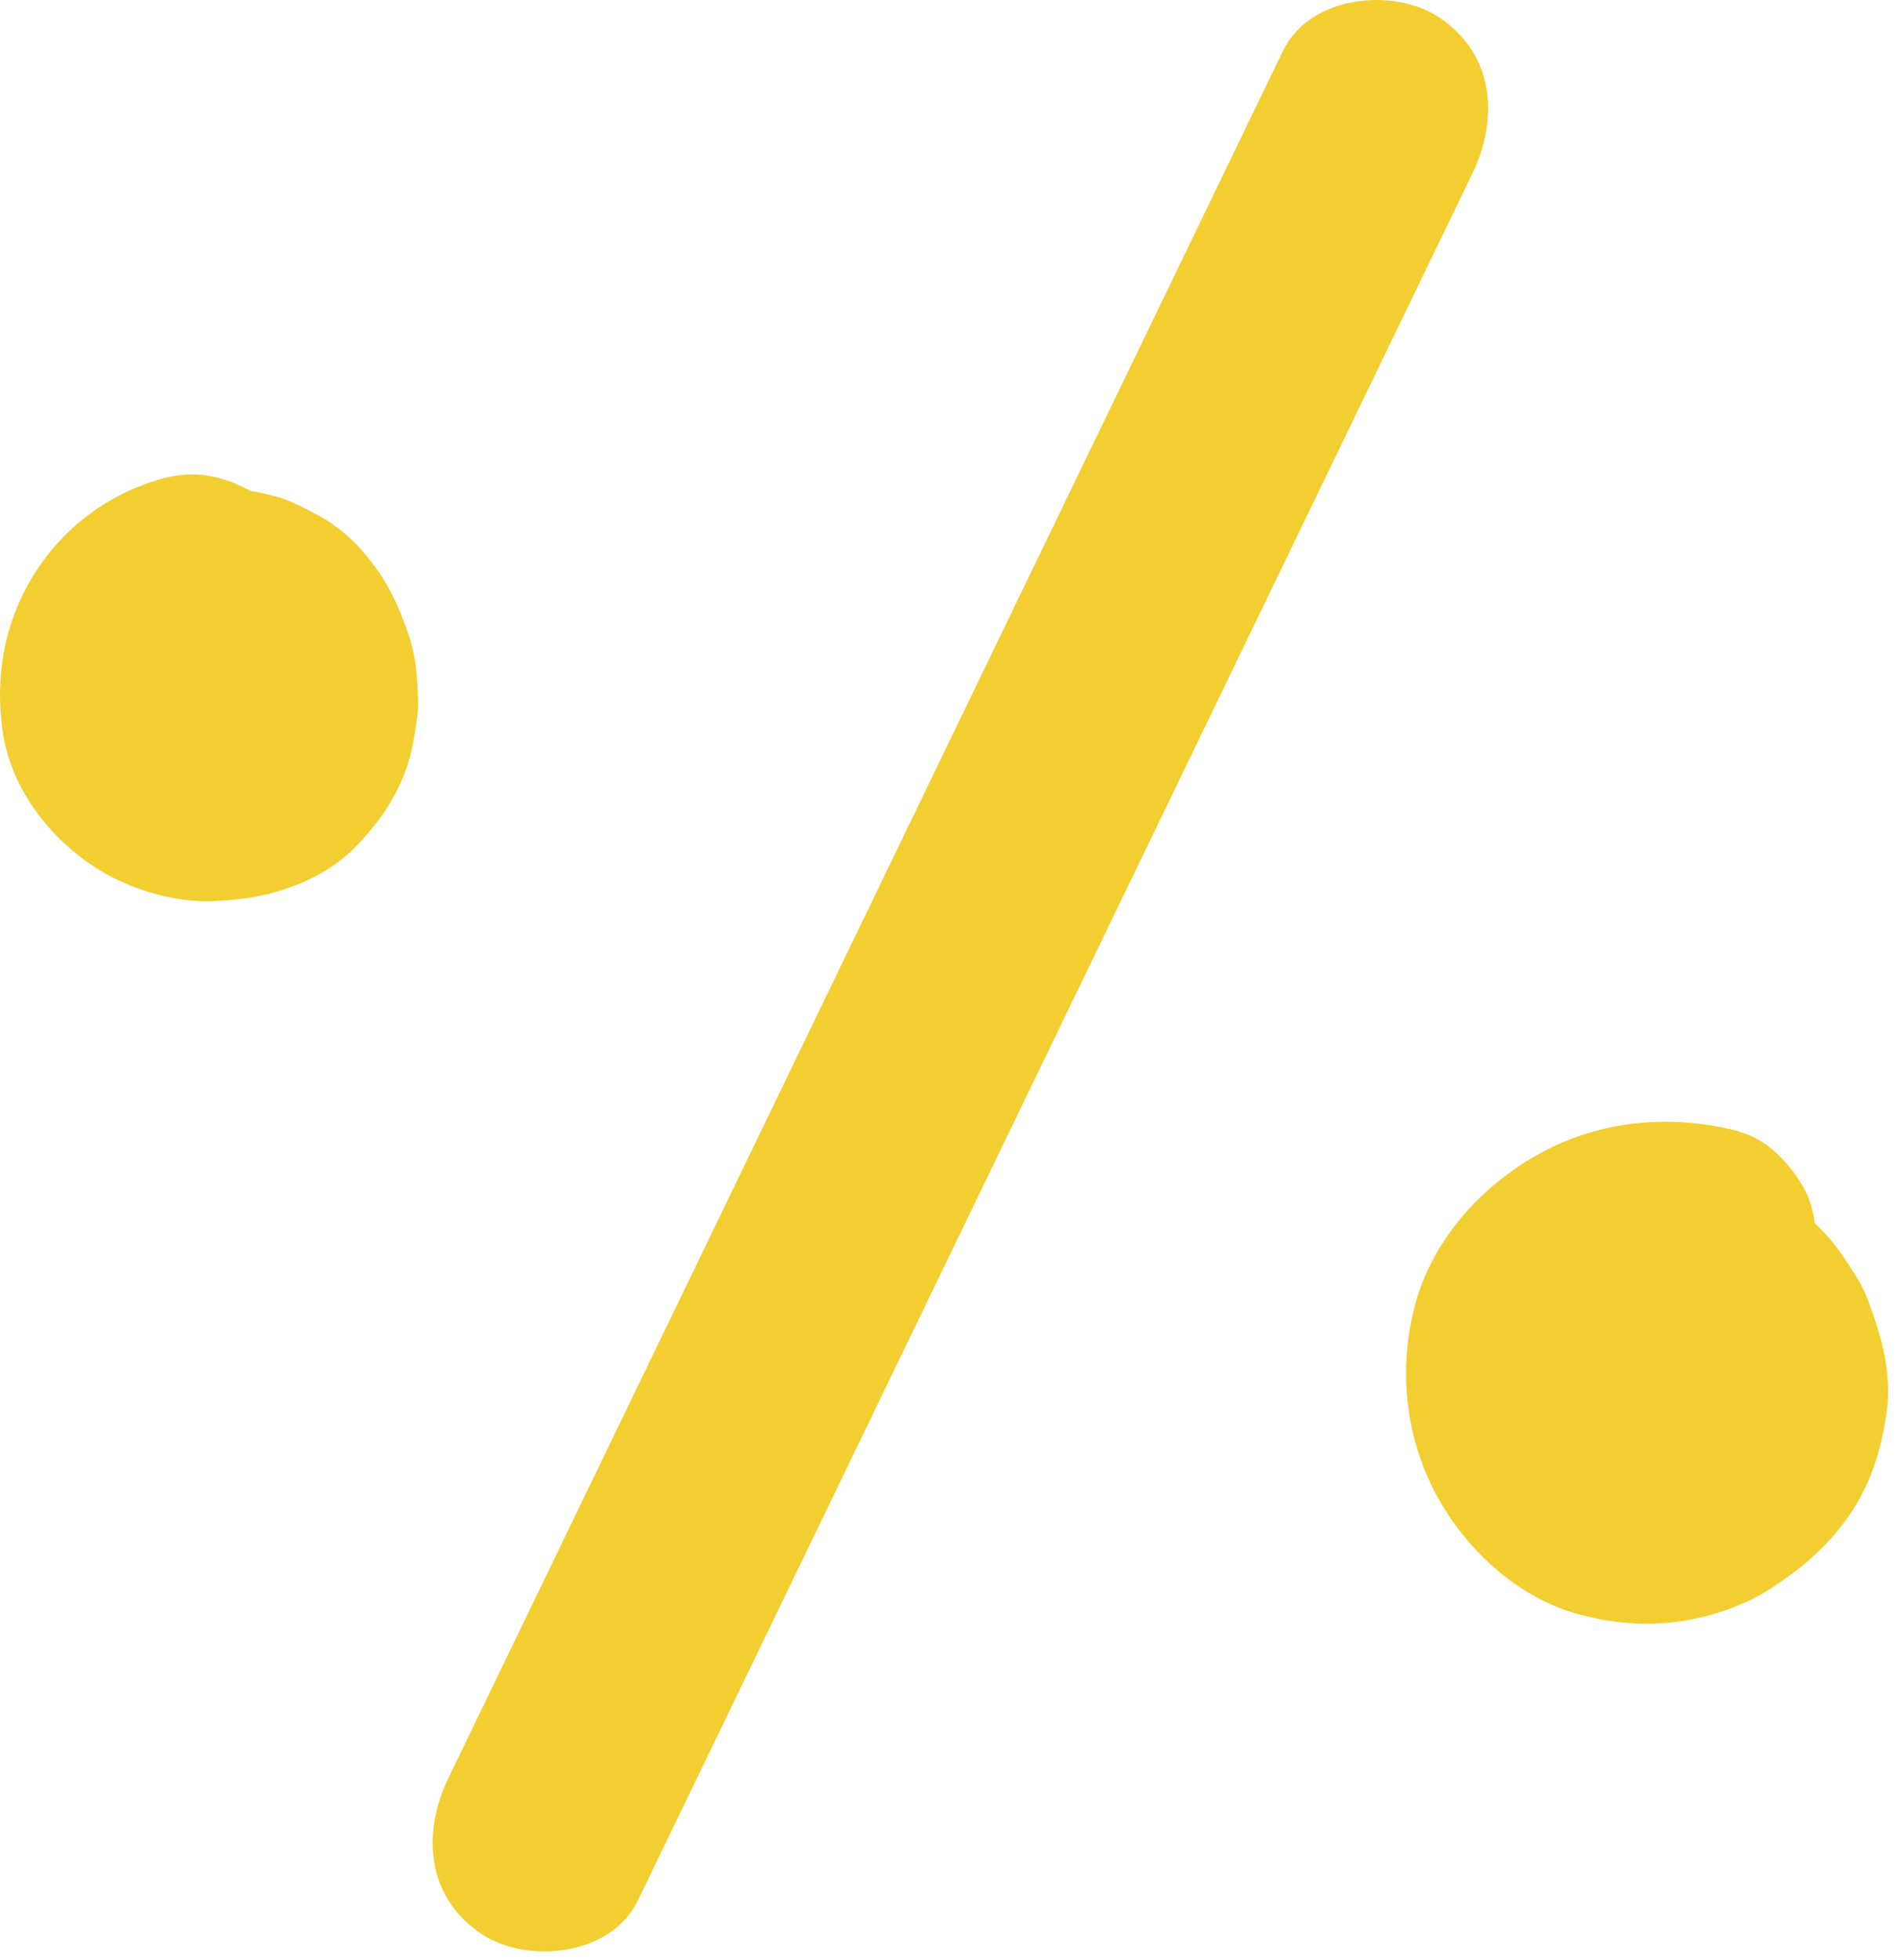
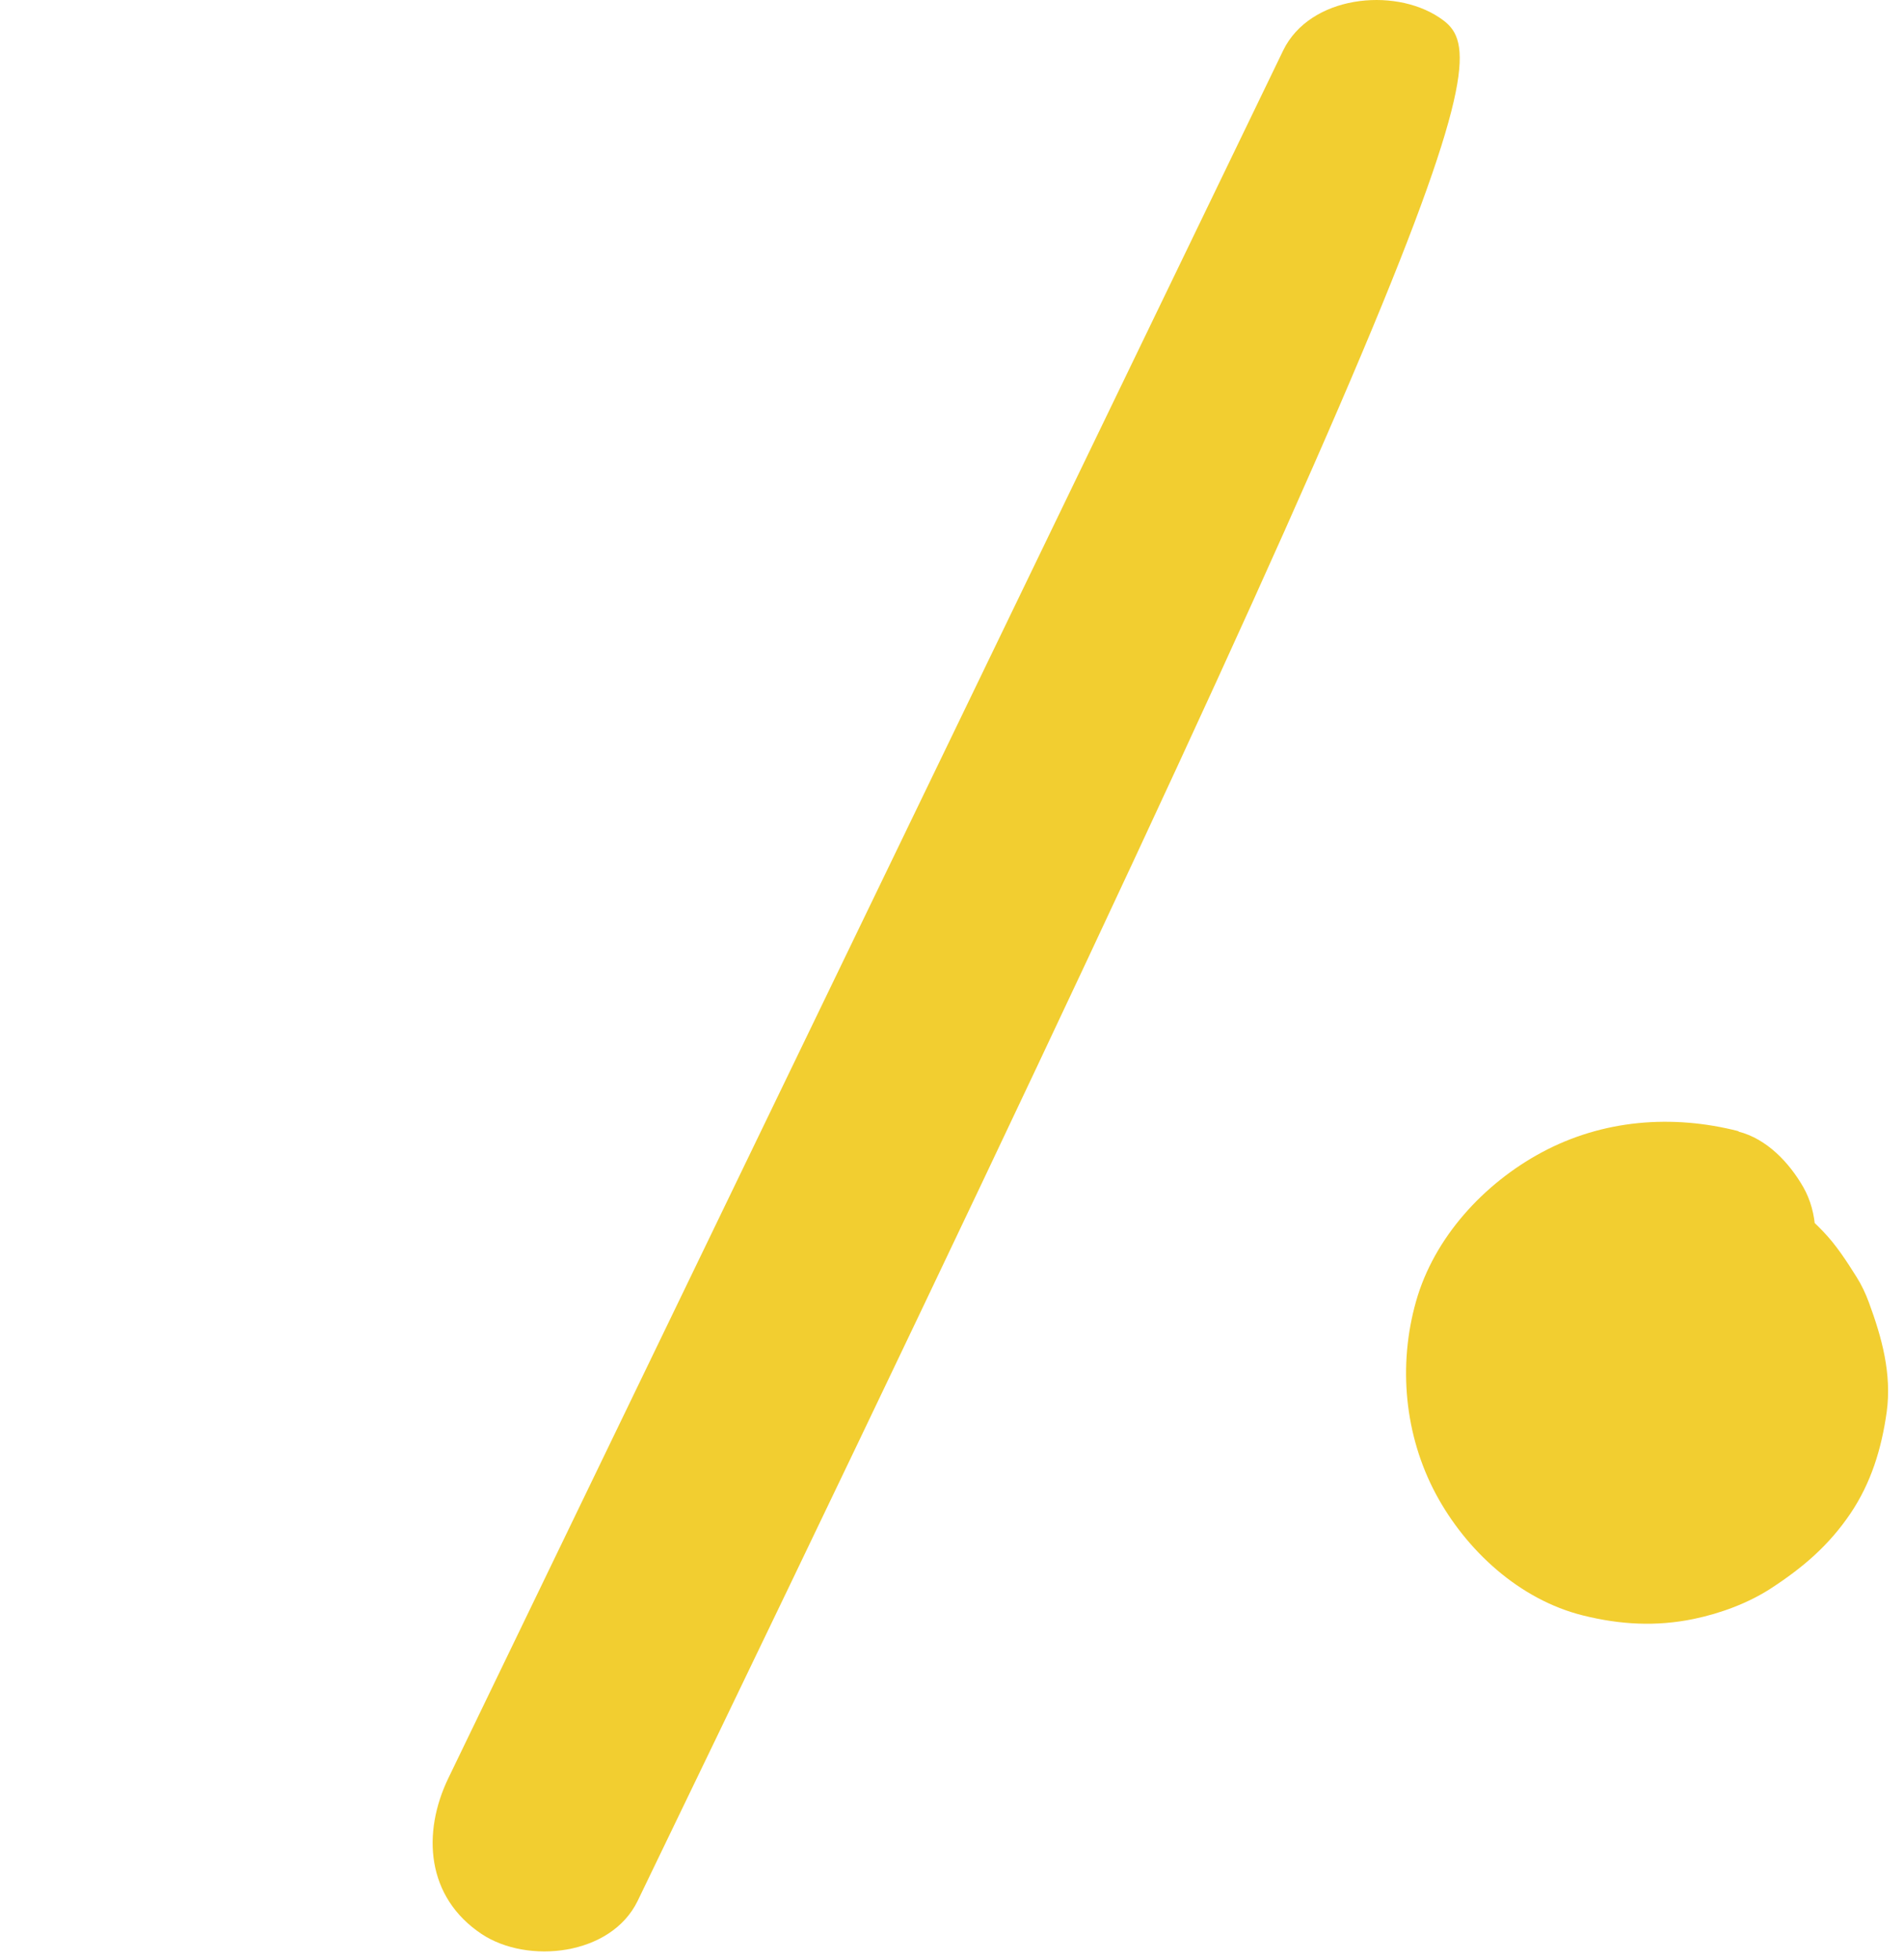
<svg xmlns="http://www.w3.org/2000/svg" width="103" height="106" viewBox="0 0 103 106" fill="none">
-   <path d="M34.494 102.812C49.544 71.672 64.594 40.532 79.644 9.392C81.094 6.402 80.844 2.932 77.854 0.942C75.374 -0.708 70.854 -0.238 69.414 2.732C54.364 33.872 39.314 65.012 24.264 96.152C22.814 99.142 23.064 102.612 26.054 104.602C28.534 106.252 33.054 105.782 34.494 102.812Z" fill="#F2CE30" />
+   <path d="M34.494 102.812C81.094 6.402 80.844 2.932 77.854 0.942C75.374 -0.708 70.854 -0.238 69.414 2.732C54.364 33.872 39.314 65.012 24.264 96.152C22.814 99.142 23.064 102.612 26.054 104.602C28.534 106.252 33.054 105.782 34.494 102.812Z" fill="#F2CE30" />
  <path d="M94.054 61.182C90.464 60.262 86.704 60.552 83.394 62.332C80.274 64.012 77.584 66.922 76.604 70.382C75.624 73.832 75.974 77.622 77.674 80.802C79.314 83.862 82.204 86.522 85.634 87.372C87.634 87.872 89.594 87.982 91.624 87.562C93.074 87.262 94.594 86.702 95.844 85.882C97.554 84.762 98.934 83.582 100.094 81.872C101.224 80.202 101.784 78.352 102.064 76.372C102.344 74.302 101.804 72.352 101.104 70.452C100.924 69.962 100.704 69.492 100.424 69.052C99.884 68.192 99.314 67.312 98.604 66.582C97.184 65.102 95.624 64.102 93.744 63.312C91.864 62.522 89.774 62.452 87.784 62.712C83.404 63.292 79.904 66.862 78.404 70.862C77.654 72.872 77.494 75.242 77.924 77.342C78.204 78.722 78.884 80.592 79.914 81.632C80.834 82.562 81.924 83.202 83.204 83.462C83.664 83.552 84.134 83.652 84.594 83.742C85.374 84.032 86.164 84.112 86.964 83.982C87.794 83.982 88.584 83.792 89.324 83.372C90.624 82.692 91.904 81.302 92.304 79.872C92.744 78.332 92.754 76.572 91.934 75.142C91.194 73.862 89.954 72.452 88.434 72.152C87.734 72.012 87.044 71.872 86.344 71.732C87.514 72.732 88.674 73.722 89.844 74.722C89.704 74.462 89.584 74.202 89.484 73.932C89.664 74.442 89.854 74.962 90.034 75.472C89.894 75.032 89.804 74.592 89.764 74.142C89.804 74.682 89.844 75.232 89.884 75.772C89.854 75.252 89.884 74.752 89.974 74.232C89.874 74.752 89.774 75.272 89.674 75.792C89.794 75.222 89.974 74.672 90.214 74.152C89.984 74.622 89.764 75.092 89.534 75.562C89.794 75.032 90.104 74.552 90.474 74.102C90.134 74.502 89.804 74.892 89.464 75.292C89.844 74.852 90.264 74.462 90.744 74.132C90.314 74.432 89.884 74.732 89.444 75.042C89.834 74.792 90.234 74.582 90.664 74.412C90.154 74.592 89.634 74.782 89.124 74.962C89.564 74.812 90.004 74.712 90.464 74.662C89.924 74.702 89.374 74.742 88.834 74.782C89.324 74.752 89.804 74.782 90.294 74.862C89.774 74.762 89.264 74.662 88.744 74.562C89.274 74.672 89.784 74.852 90.274 75.082C89.804 74.852 89.334 74.632 88.874 74.402C89.364 74.652 89.814 74.952 90.234 75.302C89.834 74.962 89.444 74.632 89.044 74.292C89.504 74.692 89.904 75.132 90.264 75.622C89.964 75.192 89.664 74.752 89.364 74.322C89.744 74.872 90.044 75.442 90.274 76.072C90.094 75.562 89.904 75.042 89.724 74.532C89.894 75.052 90.004 75.582 90.054 76.132C90.014 75.592 89.974 75.042 89.934 74.502C89.964 75.002 89.934 75.482 89.844 75.972C89.944 75.452 90.044 74.932 90.144 74.412C90.044 74.892 89.894 75.342 89.684 75.792C89.914 75.322 90.134 74.852 90.364 74.382C90.104 74.912 89.784 75.402 89.394 75.852C89.734 75.452 90.064 75.062 90.404 74.662C90.004 75.112 89.564 75.502 89.084 75.852C89.514 75.552 89.944 75.252 90.384 74.942C89.794 75.342 89.174 75.662 88.504 75.902C89.014 75.722 89.534 75.532 90.044 75.352C89.424 75.562 88.794 75.692 88.144 75.742C88.684 75.702 89.234 75.662 89.774 75.622C89.234 75.652 88.704 75.622 88.164 75.522C88.684 75.622 89.194 75.722 89.714 75.822C89.174 75.712 88.654 75.542 88.154 75.302C88.624 75.532 89.094 75.752 89.554 75.982C89.054 75.732 88.604 75.432 88.174 75.072C88.574 75.412 88.964 75.742 89.364 76.082C88.854 75.642 88.424 75.152 88.034 74.602C88.334 75.032 88.634 75.472 88.934 75.902C88.564 75.342 88.254 74.742 88.024 74.112C88.204 74.622 88.394 75.142 88.574 75.652C88.334 74.962 88.174 74.252 88.114 73.522C88.154 74.062 88.194 74.612 88.234 75.152C88.194 74.482 88.234 73.822 88.354 73.152C88.254 73.672 88.154 74.192 88.054 74.712C88.174 74.152 88.354 73.622 88.604 73.112C88.374 73.582 88.154 74.052 87.924 74.522C88.204 73.952 88.554 73.442 88.964 72.952C88.624 73.352 88.294 73.742 87.954 74.142C88.414 73.622 88.924 73.172 89.484 72.772C89.054 73.072 88.614 73.372 88.184 73.682C88.804 73.262 89.474 72.922 90.174 72.662C89.664 72.842 89.144 73.032 88.634 73.212C89.344 72.962 90.074 72.802 90.824 72.742C90.284 72.782 89.734 72.822 89.194 72.862C89.884 72.812 90.564 72.852 91.254 72.972C90.734 72.872 90.224 72.772 89.704 72.672C89.874 72.702 90.044 72.742 90.214 72.792C91.814 73.202 93.434 73.202 94.934 72.422C96.234 71.742 97.514 70.352 97.914 68.922C98.354 67.382 98.364 65.622 97.544 64.192C96.784 62.872 95.574 61.592 94.044 61.202L94.054 61.182Z" fill="#F2CE30" />
-   <path d="M11.594 27.242C10.764 27.102 9.834 27.242 9.024 27.322C8.674 27.362 8.344 27.432 8.014 27.532C6.324 28.082 5.004 28.682 3.644 29.882C3.024 30.432 2.484 31.102 1.994 31.762C1.504 32.412 1.144 33.262 0.844 33.972C0.394 35.022 0.154 36.232 0.224 37.372C0.324 39.122 0.554 40.842 1.524 42.362C2.484 43.862 3.404 44.972 4.884 45.992C5.554 46.452 6.344 46.792 7.094 47.112C7.884 47.442 8.784 47.562 9.624 47.682C10.434 47.802 11.304 47.672 12.114 47.582C12.974 47.482 13.864 47.112 14.634 46.802C16.284 46.122 17.464 44.872 18.564 43.532C18.784 43.272 18.974 42.992 19.134 42.692C19.534 41.952 19.964 41.162 20.184 40.342C20.404 39.532 20.604 38.692 20.624 37.842C20.644 37.172 20.564 36.482 20.494 35.812C20.474 35.582 20.444 35.362 20.384 35.142C19.944 33.502 19.254 32.052 18.084 30.792C16.884 29.502 15.584 28.742 13.994 28.062C13.704 27.942 13.414 27.852 13.114 27.782C12.314 27.602 11.474 27.382 10.644 27.392C8.904 27.392 7.274 27.662 5.714 28.482C4.254 29.252 3.114 30.332 2.164 31.672C1.144 33.122 0.754 34.712 0.484 36.422C0.424 36.782 0.424 37.132 0.434 37.492C0.474 38.292 0.484 39.272 0.734 40.082C1.224 41.732 1.894 43.332 3.154 44.572C3.604 45.022 4.114 45.482 4.634 45.842C5.674 46.572 6.924 46.812 8.154 46.832C8.774 46.842 9.394 46.852 10.014 46.862C11.634 46.892 13.264 46.392 14.484 45.282C15.104 44.762 15.554 44.132 15.834 43.382C16.244 42.692 16.454 41.942 16.474 41.122C16.494 39.522 16.064 37.812 14.904 36.642C13.814 35.542 12.354 34.682 10.754 34.652C9.944 34.642 9.134 34.622 8.324 34.612C9.314 34.942 10.294 35.262 11.284 35.592C11.254 35.572 11.234 35.552 11.204 35.532C11.604 35.872 11.994 36.202 12.394 36.542C12.144 36.332 11.934 36.092 11.744 35.832C12.044 36.262 12.344 36.702 12.644 37.132C12.444 36.832 12.294 36.522 12.174 36.192C12.354 36.702 12.544 37.222 12.724 37.732C12.604 37.362 12.524 36.982 12.494 36.592C12.534 37.132 12.574 37.682 12.614 38.222C12.584 37.792 12.614 37.372 12.694 36.952C12.594 37.472 12.494 37.992 12.394 38.512C12.464 38.162 12.574 37.822 12.724 37.502C12.494 37.972 12.274 38.442 12.044 38.912C12.184 38.622 12.354 38.352 12.554 38.102C12.214 38.502 11.884 38.892 11.544 39.292C11.754 39.042 11.994 38.832 12.254 38.642C11.824 38.942 11.394 39.242 10.954 39.542C11.214 39.372 11.484 39.232 11.774 39.132C11.264 39.312 10.744 39.502 10.234 39.682C10.554 39.572 10.884 39.502 11.224 39.472C10.684 39.512 10.134 39.552 9.594 39.592C9.974 39.572 10.344 39.592 10.714 39.652C10.194 39.552 9.684 39.452 9.164 39.352C9.574 39.432 9.964 39.562 10.334 39.732C9.864 39.502 9.394 39.282 8.934 39.052C9.274 39.222 9.584 39.422 9.884 39.662C9.484 39.322 9.094 38.992 8.694 38.652C8.954 38.872 9.184 39.122 9.384 39.392C9.084 38.962 8.784 38.522 8.484 38.092C8.674 38.372 8.834 38.672 8.944 38.992C8.764 38.482 8.574 37.962 8.394 37.452C8.484 37.742 8.544 38.022 8.574 38.322C8.534 37.772 8.494 37.232 8.454 36.692C8.474 37.032 8.454 37.362 8.394 37.692C8.494 37.172 8.594 36.652 8.694 36.132C8.624 36.502 8.504 36.862 8.344 37.202C8.574 36.732 8.794 36.262 9.024 35.792C8.844 36.172 8.614 36.512 8.344 36.832C8.684 36.432 9.014 36.042 9.354 35.642C9.104 35.922 8.824 36.172 8.514 36.392C8.944 36.092 9.374 35.792 9.814 35.482C9.534 35.672 9.234 35.822 8.924 35.942C9.434 35.762 9.954 35.572 10.464 35.392C10.144 35.502 9.824 35.572 9.484 35.592C10.024 35.552 10.574 35.512 11.114 35.472C10.794 35.492 10.474 35.472 10.154 35.402C10.674 35.502 11.184 35.602 11.704 35.702C11.354 35.622 11.024 35.512 10.694 35.352C11.164 35.582 11.634 35.802 12.094 36.032C11.774 35.872 11.474 35.672 11.194 35.442C11.594 35.782 11.984 36.112 12.384 36.452C12.084 36.192 11.814 35.902 11.574 35.582C11.874 36.012 12.174 36.452 12.474 36.882C12.244 36.552 12.064 36.212 11.924 35.832C12.104 36.342 12.294 36.862 12.474 37.372C12.374 37.062 12.304 36.752 12.264 36.432C12.304 36.972 12.344 37.522 12.384 38.062C12.364 37.742 12.384 37.422 12.434 37.112C12.334 37.632 12.234 38.152 12.134 38.672C12.204 38.332 12.314 38.002 12.454 37.692C12.224 38.162 12.004 38.632 11.774 39.102C11.944 38.752 12.154 38.442 12.404 38.142C12.064 38.542 11.734 38.932 11.394 39.332C11.654 39.042 11.934 38.782 12.254 38.562C11.824 38.862 11.384 39.162 10.954 39.472C11.304 39.232 11.674 39.042 12.064 38.902C11.554 39.082 11.034 39.272 10.524 39.452C10.854 39.342 11.194 39.272 11.534 39.242C10.994 39.282 10.444 39.322 9.904 39.362C10.224 39.342 10.524 39.362 10.844 39.412C11.694 39.492 12.494 39.362 13.244 39.012C14.034 38.812 14.724 38.412 15.314 37.832C15.934 37.312 16.384 36.682 16.664 35.942C17.074 35.252 17.284 34.502 17.304 33.682C17.324 32.082 16.894 30.372 15.734 29.202C15.334 28.862 14.944 28.532 14.544 28.192C13.644 27.612 12.654 27.282 11.584 27.212L11.594 27.242Z" fill="#F2CE30" />
-   <path d="M9.134 25.792C6.174 26.522 3.604 28.322 1.944 30.902C0.264 33.502 -0.296 36.522 0.144 39.562C0.564 42.482 2.474 45.072 4.844 46.712C6.724 48.022 9.314 48.842 11.604 48.732C13.484 48.642 14.824 48.402 16.574 47.632C17.644 47.162 18.674 46.432 19.464 45.562C20.624 44.302 21.474 43.062 22.034 41.412C22.294 40.632 22.424 39.792 22.544 38.982C22.594 38.642 22.624 38.302 22.614 37.962C22.584 36.772 22.524 35.562 22.134 34.432C21.534 32.672 21.004 31.492 19.804 30.032C19.084 29.152 18.154 28.362 17.144 27.832C16.454 27.472 15.674 27.042 14.884 26.842C14.104 26.642 13.264 26.452 12.454 26.422C9.434 26.342 6.324 27.452 4.144 29.582C2.844 30.852 1.994 32.172 1.304 33.832C0.974 34.622 0.854 35.502 0.714 36.342C0.574 37.242 0.714 38.152 0.794 39.052C0.934 39.882 1.274 40.612 1.794 41.242C2.194 41.932 2.734 42.482 3.434 42.902C4.684 43.722 6.554 44.142 8.024 43.762C9.554 43.362 11.044 42.522 11.874 41.112C12.104 40.642 12.324 40.172 12.554 39.702C12.894 38.652 12.954 37.592 12.734 36.512C12.734 36.472 12.734 36.432 12.734 36.392C12.774 36.942 12.814 37.482 12.854 38.022C12.834 37.662 12.854 37.312 12.934 36.952C12.834 37.472 12.734 37.992 12.634 38.512C12.714 38.162 12.824 37.832 12.974 37.512C12.744 37.982 12.524 38.452 12.294 38.922C12.484 38.522 12.724 38.162 13.004 37.822C12.664 38.222 12.334 38.612 11.994 39.012C12.314 38.642 12.664 38.322 13.064 38.042C12.634 38.342 12.194 38.642 11.764 38.952C12.194 38.652 12.664 38.412 13.154 38.232C12.644 38.412 12.124 38.602 11.614 38.782C12.034 38.642 12.454 38.552 12.894 38.512C12.354 38.552 11.804 38.592 11.264 38.632C11.664 38.602 12.054 38.632 12.444 38.702C11.924 38.602 11.414 38.502 10.894 38.402C11.254 38.482 11.594 38.592 11.924 38.752C11.454 38.522 10.984 38.302 10.524 38.072C10.844 38.232 11.144 38.432 11.414 38.662C11.014 38.322 10.624 37.992 10.224 37.652C10.524 37.912 10.784 38.202 11.014 38.532C10.714 38.102 10.414 37.662 10.114 37.232C10.384 37.632 10.604 38.052 10.774 38.502C10.594 37.992 10.404 37.472 10.224 36.962C10.404 37.462 10.514 37.972 10.564 38.502C10.524 37.952 10.484 37.412 10.444 36.872C10.484 37.402 10.454 37.922 10.364 38.442C10.464 37.922 10.564 37.402 10.664 36.882C10.574 37.312 10.444 37.732 10.254 38.132C10.484 37.662 10.704 37.192 10.934 36.722C10.754 37.082 10.544 37.412 10.274 37.722C10.614 37.322 10.944 36.932 11.284 36.532C11.034 36.812 10.754 37.052 10.454 37.272C10.884 36.972 11.324 36.672 11.754 36.362C11.404 36.592 11.044 36.772 10.654 36.922C11.164 36.742 11.684 36.552 12.194 36.372C11.724 36.532 11.234 36.632 10.744 36.672C11.284 36.632 11.834 36.592 12.374 36.552C11.874 36.582 11.374 36.552 10.874 36.462C11.394 36.562 11.904 36.662 12.424 36.762C11.884 36.652 11.374 36.492 10.874 36.252C11.344 36.482 11.814 36.702 12.274 36.932C11.864 36.722 11.484 36.482 11.124 36.192C11.524 36.532 11.914 36.862 12.314 37.202C11.994 36.932 11.714 36.632 11.474 36.292C11.774 36.722 12.074 37.162 12.374 37.592C12.124 37.232 11.924 36.852 11.774 36.432C11.954 36.942 12.144 37.462 12.324 37.972C12.174 37.542 12.094 37.092 12.054 36.642C12.094 37.182 12.134 37.732 12.174 38.272C12.144 37.772 12.184 37.272 12.284 36.782C12.184 37.302 12.084 37.822 11.984 38.342C12.094 37.842 12.254 37.372 12.464 36.902C12.234 37.372 12.014 37.842 11.784 38.312C12.024 37.812 12.324 37.352 12.684 36.922C12.344 37.322 12.014 37.712 11.674 38.112C12.004 37.732 12.374 37.392 12.784 37.102C12.354 37.402 11.924 37.702 11.484 38.012C11.864 37.752 12.264 37.542 12.694 37.382C12.184 37.562 11.664 37.752 11.154 37.932C11.324 37.872 11.504 37.822 11.684 37.772C13.234 37.392 14.654 36.482 15.534 35.122C16.354 33.862 16.774 32.002 16.384 30.522C15.984 28.992 15.144 27.492 13.744 26.662C12.374 25.852 10.744 25.412 9.154 25.802L9.134 25.792Z" fill="#F2CE30" />
</svg>